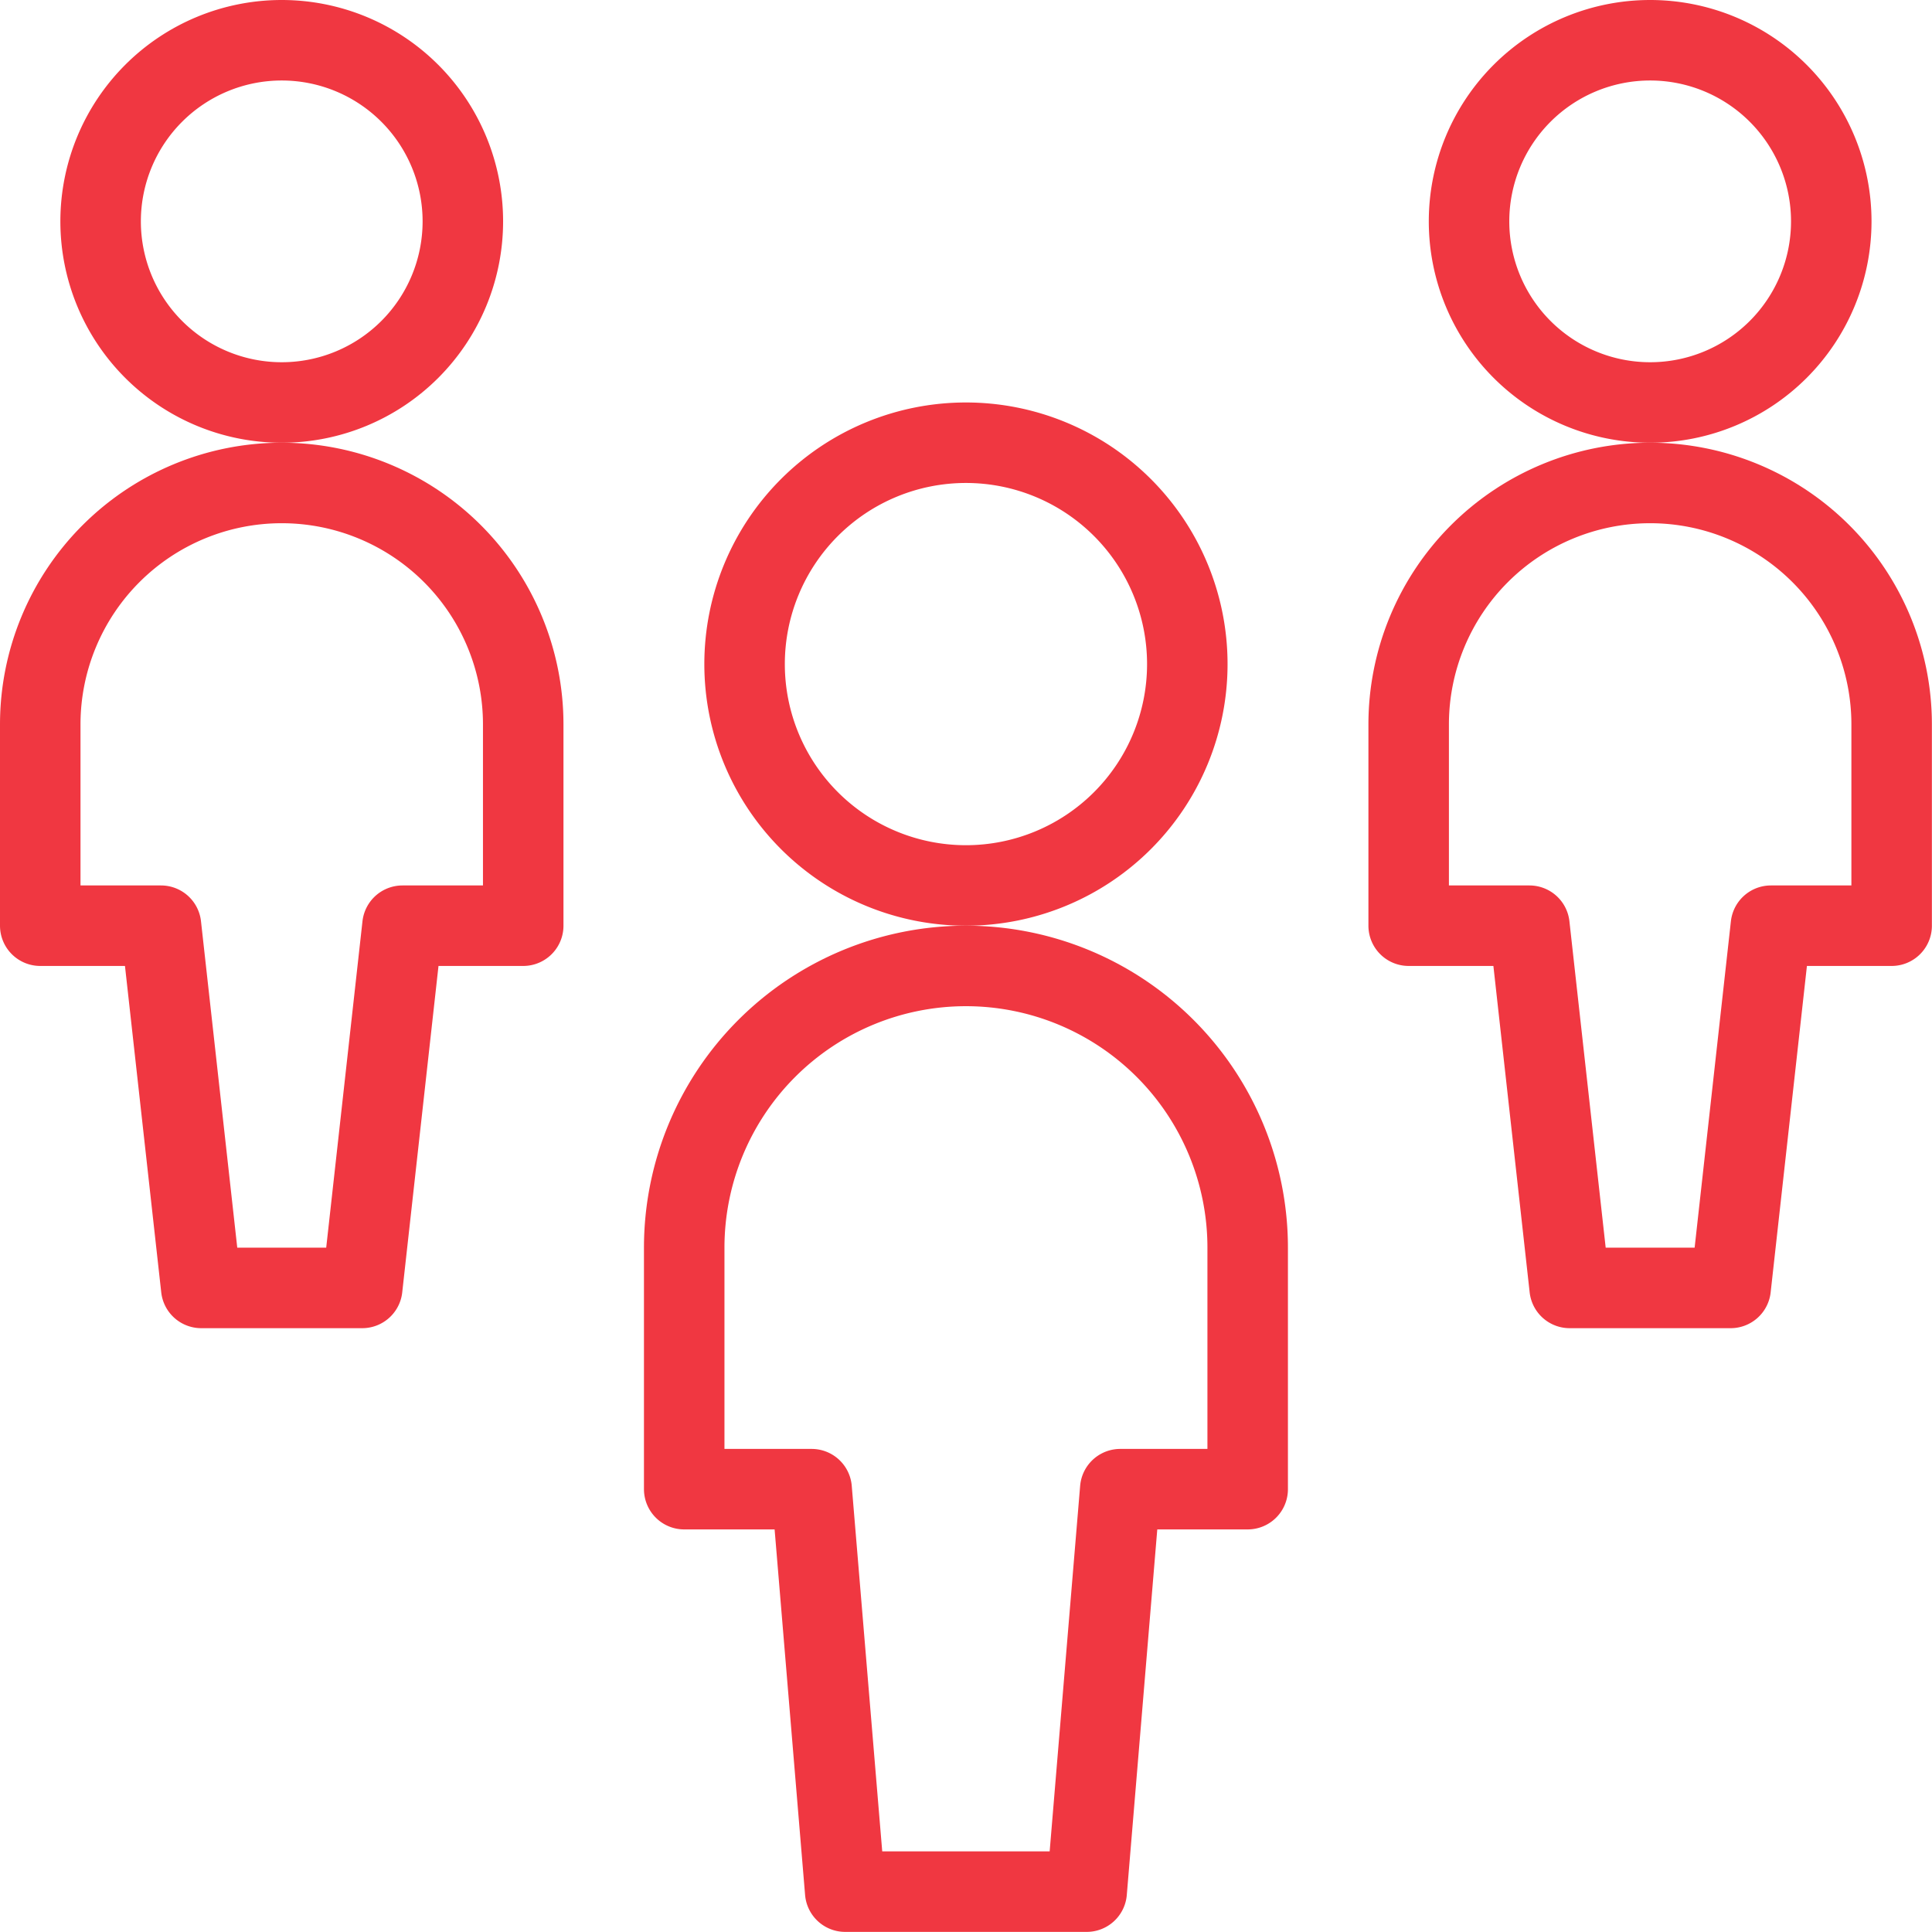
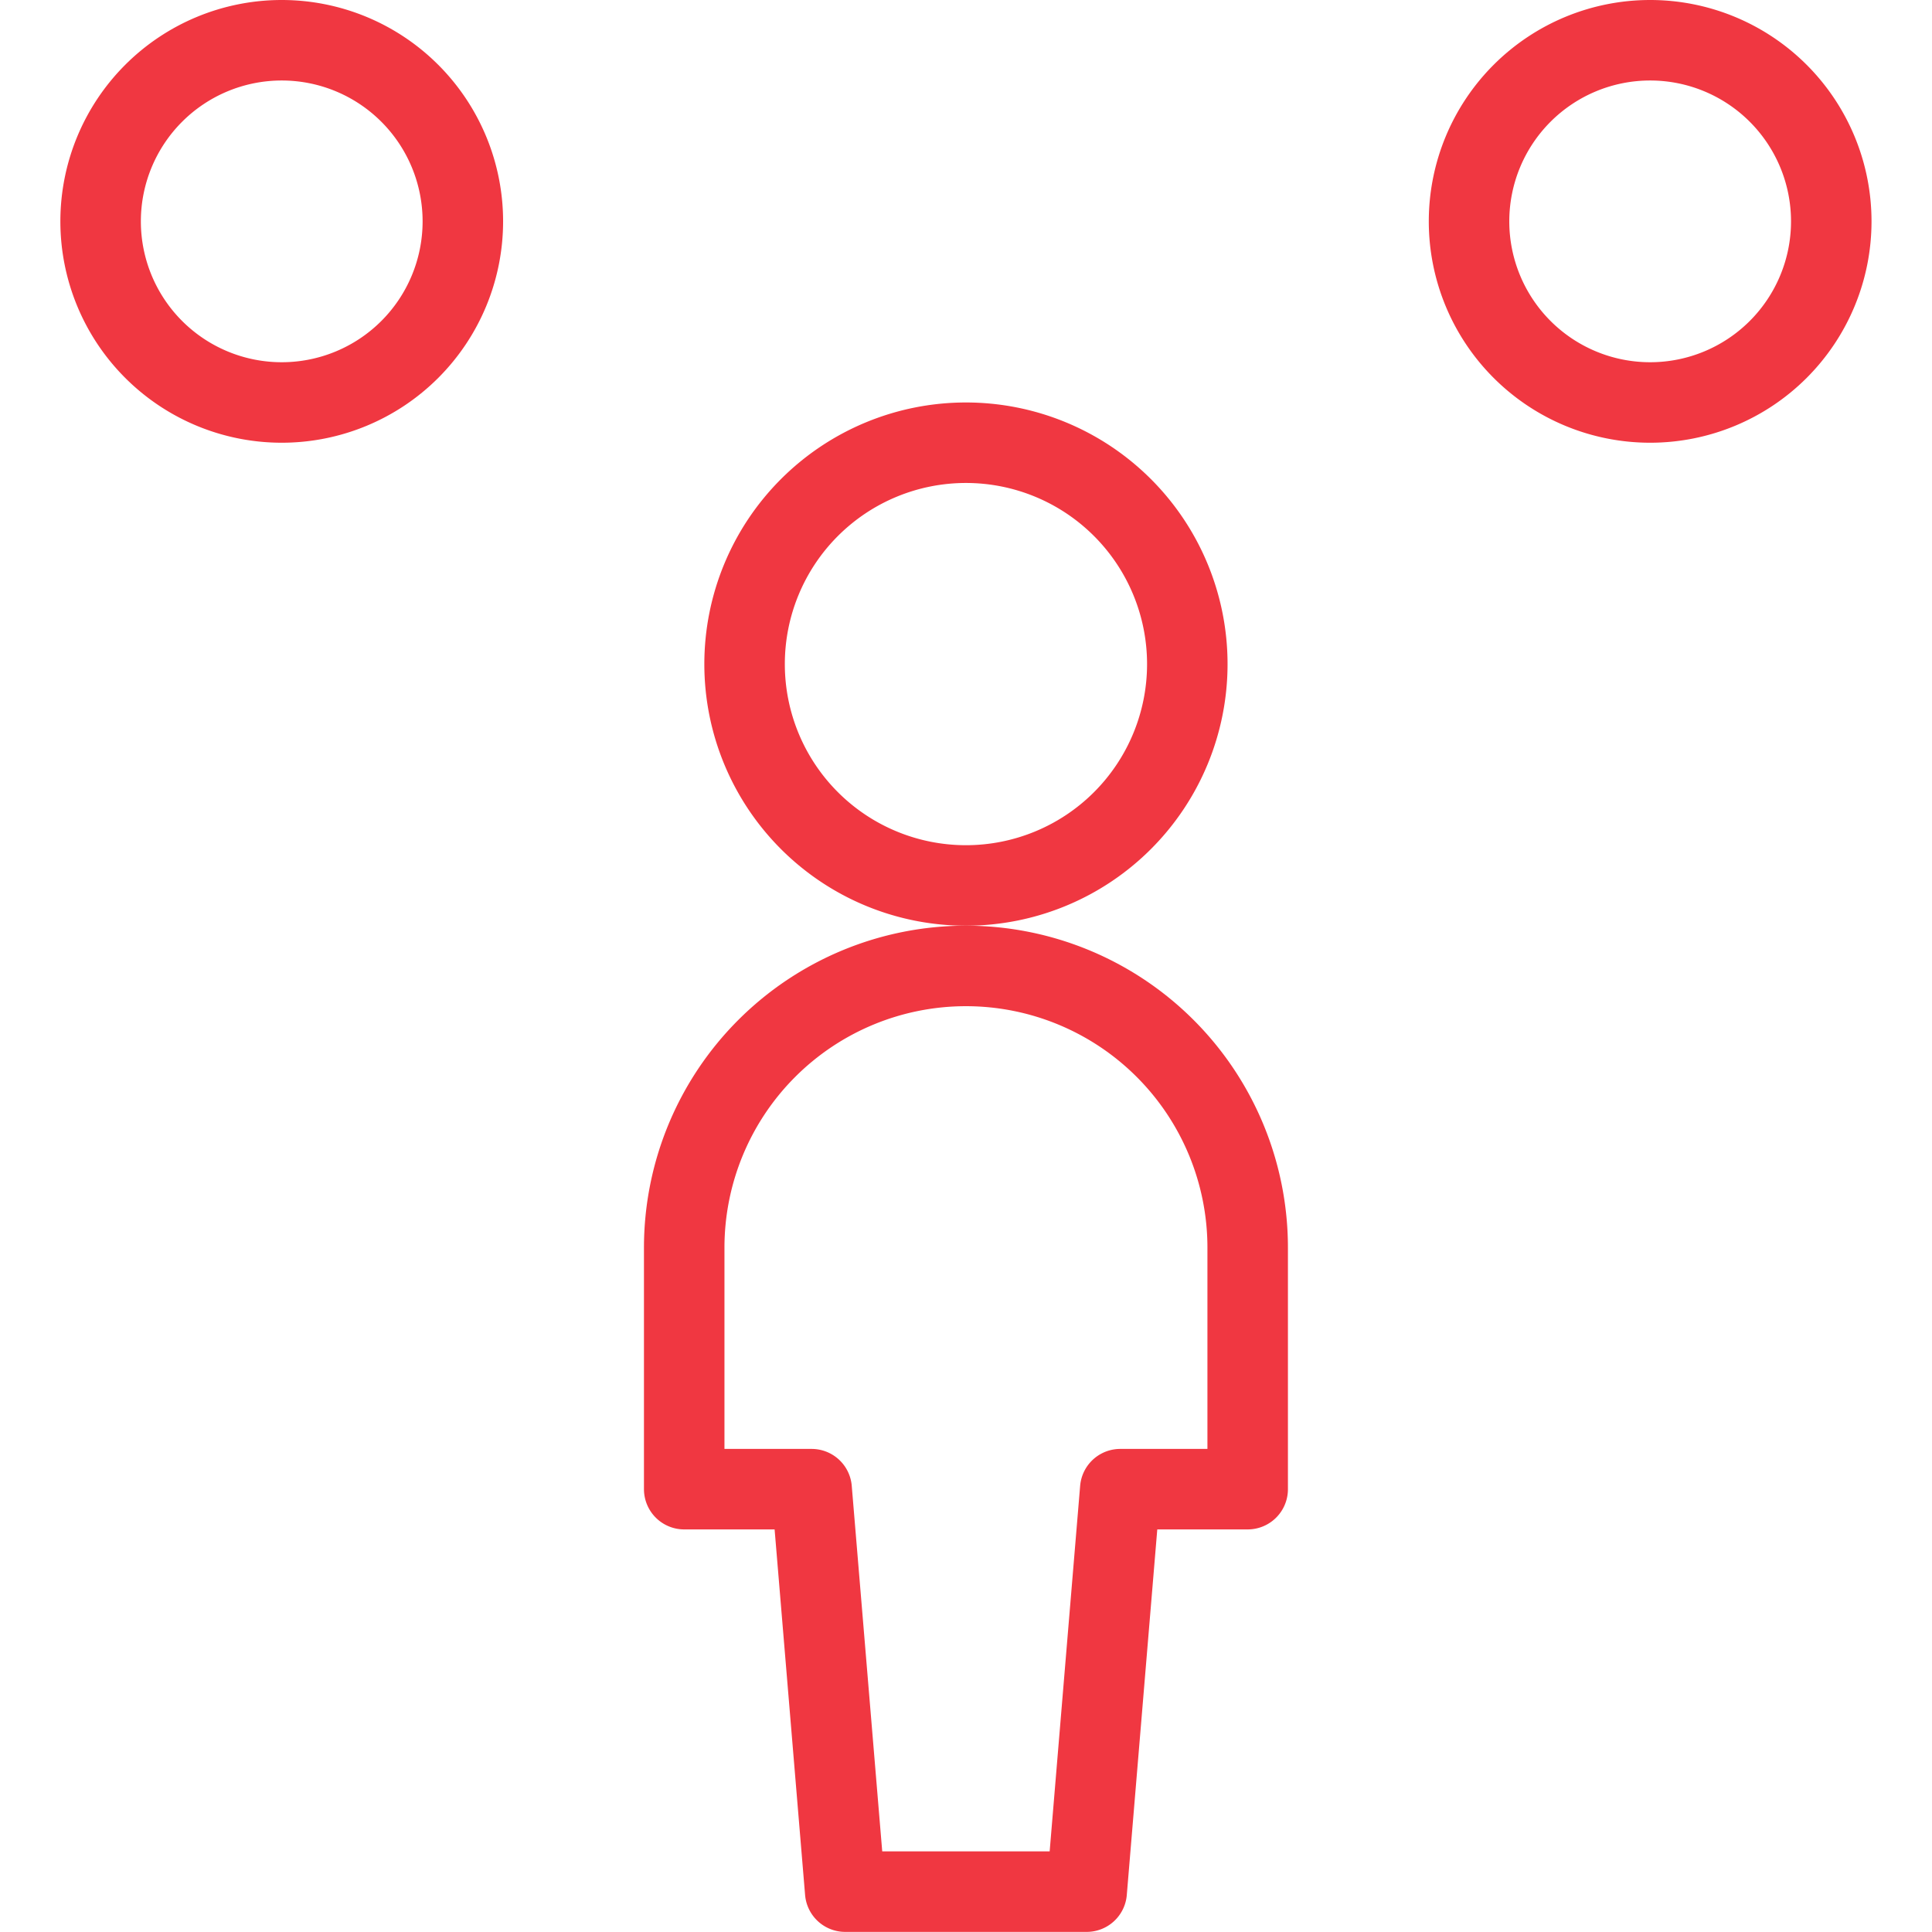
<svg xmlns="http://www.w3.org/2000/svg" version="1.1" viewBox="0 0 140 140" width="140" height="140">
  <g transform="matrix(5.833,0,0,5.833,0,0)">
    <path d="M9.250 8.250 A2.750 2.750 0 1 0 14.750 8.250 A2.750 2.750 0 1 0 9.250 8.250 Z" fill="none" stroke="#f03741" stroke-linecap="round" stroke-linejoin="round" />
    <path d="M15.5,15.5a3.5,3.5,0,0,0-7,0v3h1.583l.417,5h3l.417-5H15.5Z" fill="none" stroke="#f03741" stroke-linecap="round" stroke-linejoin="round" />
    <path d="M1.250 2.750 A2.250 2.250 0 1 0 5.750 2.750 A2.250 2.250 0 1 0 1.250 2.750 Z" fill="none" stroke="#f03741" stroke-linecap="round" stroke-linejoin="round" />
-     <path d="M3.5,6a3,3,0,0,0-3,3v2.5H2L2.5,16h2L5,11.5H6.5V9A3,3,0,0,0,3.5,6Z" fill="none" stroke="#f03741" stroke-linecap="round" stroke-linejoin="round" />
    <path d="M18.250 2.750 A2.250 2.250 0 1 0 22.750 2.750 A2.250 2.250 0 1 0 18.250 2.750 Z" fill="none" stroke="#f03741" stroke-linecap="round" stroke-linejoin="round" />
-     <path d="M20.5,6a3,3,0,0,0-3,3v2.5H19l.5,4.5h2l.5-4.5h1.5V9A3,3,0,0,0,20.5,6Z" fill="none" stroke="#f03741" stroke-linecap="round" stroke-linejoin="round" />
  </g>
</svg>